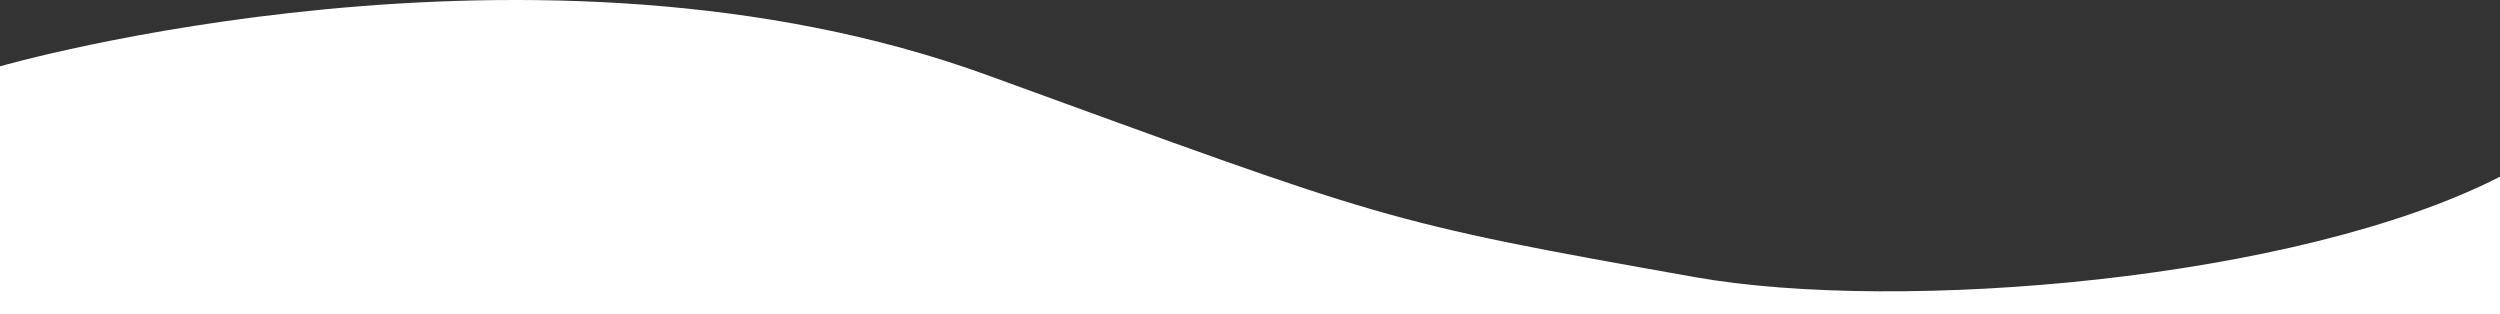
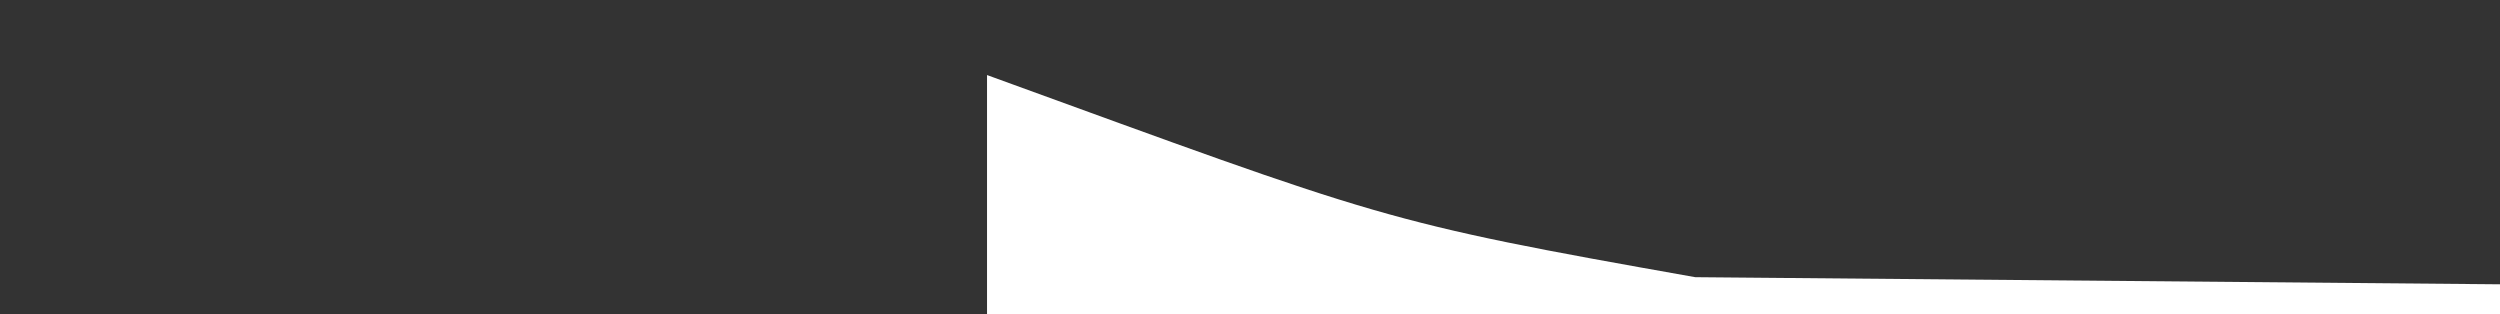
<svg xmlns="http://www.w3.org/2000/svg" version="1.1" viewBox="0 0 1590 200" preserveAspectRatio="none">
  <rect x="0" y="0" width="1590" height="200" fill="#333333" stroke="none" />
  <defs>
    <style>
      .cls-1 {
        fill: #fff;
      }
    </style>
  </defs>
  <g>
    <g id="Layer_1">
-       <path class="cls-1" d="M1078.19,176.29c-200.51-35.49-196.94-36.38-450.44-128.56C341.58-56.32,0,42.18,0,42.18c0-1.76,0,157.82,0,157.82h1590v-87.62c-128.87,65.95-381.98,86.89-511.81,63.91Z" />
+       <path class="cls-1" d="M1078.19,176.29c-200.51-35.49-196.94-36.38-450.44-128.56c0-1.76,0,157.82,0,157.82h1590v-87.62c-128.87,65.95-381.98,86.89-511.81,63.91Z" />
    </g>
  </g>
</svg>